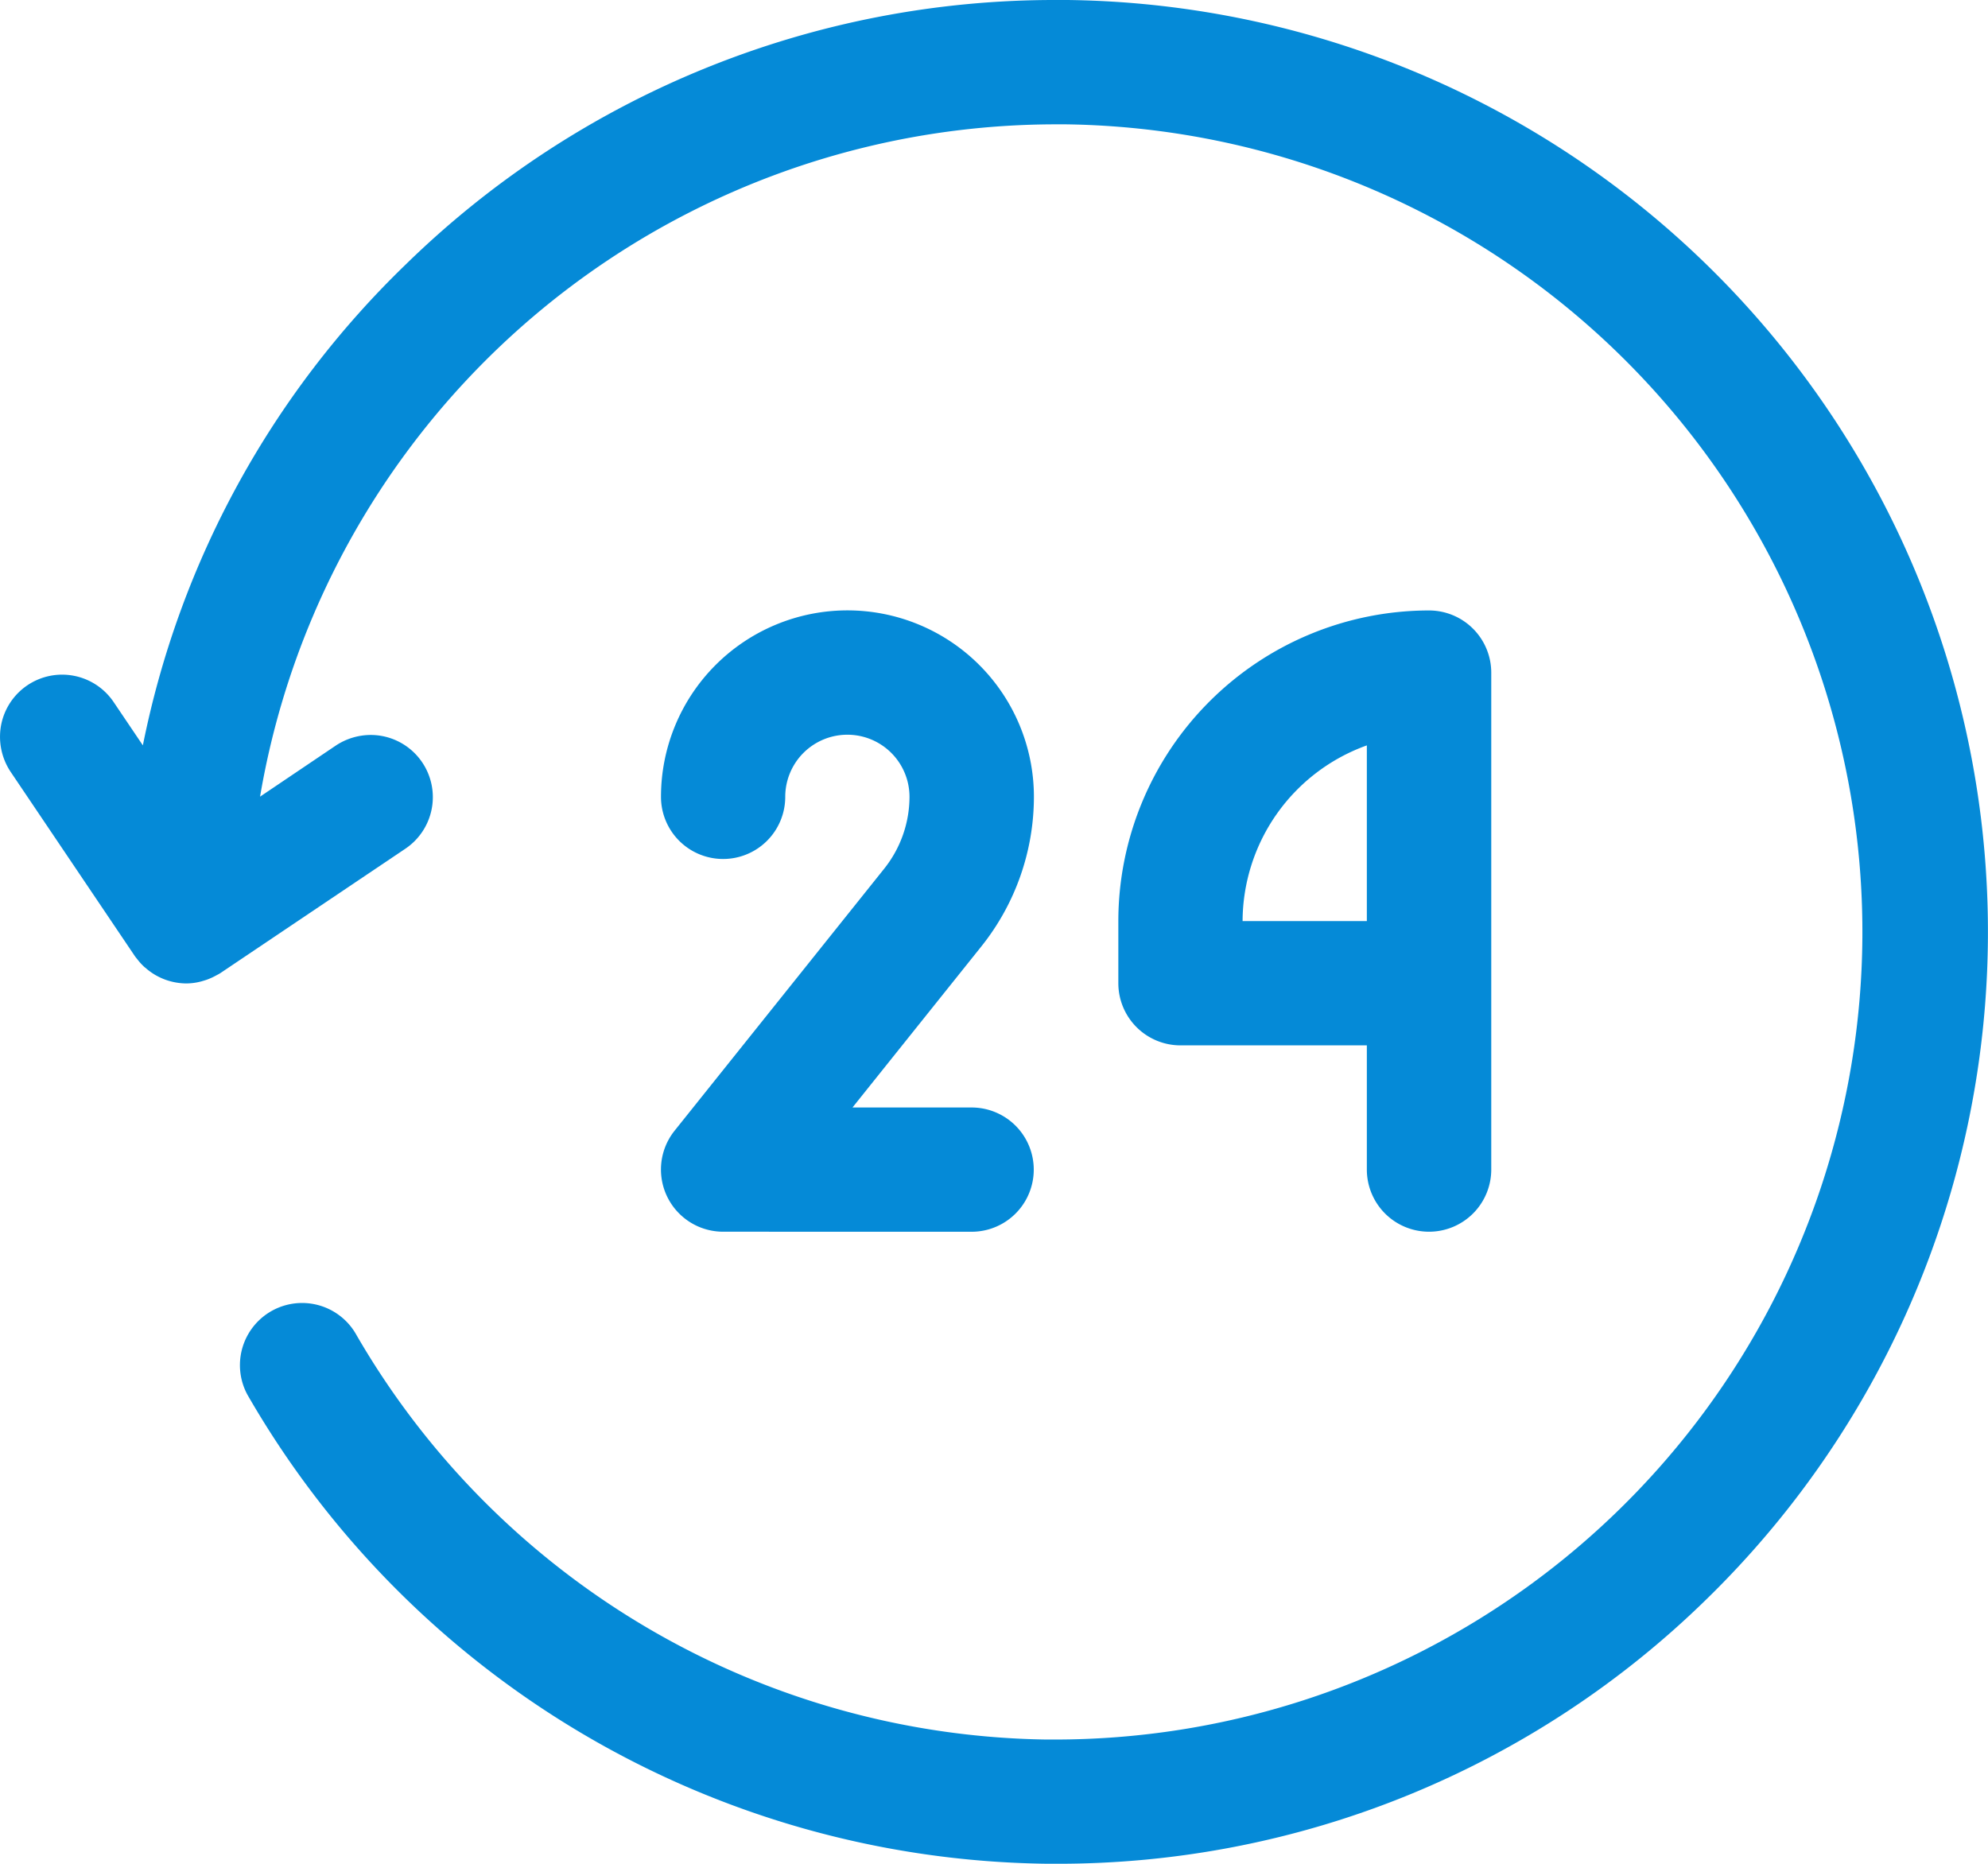
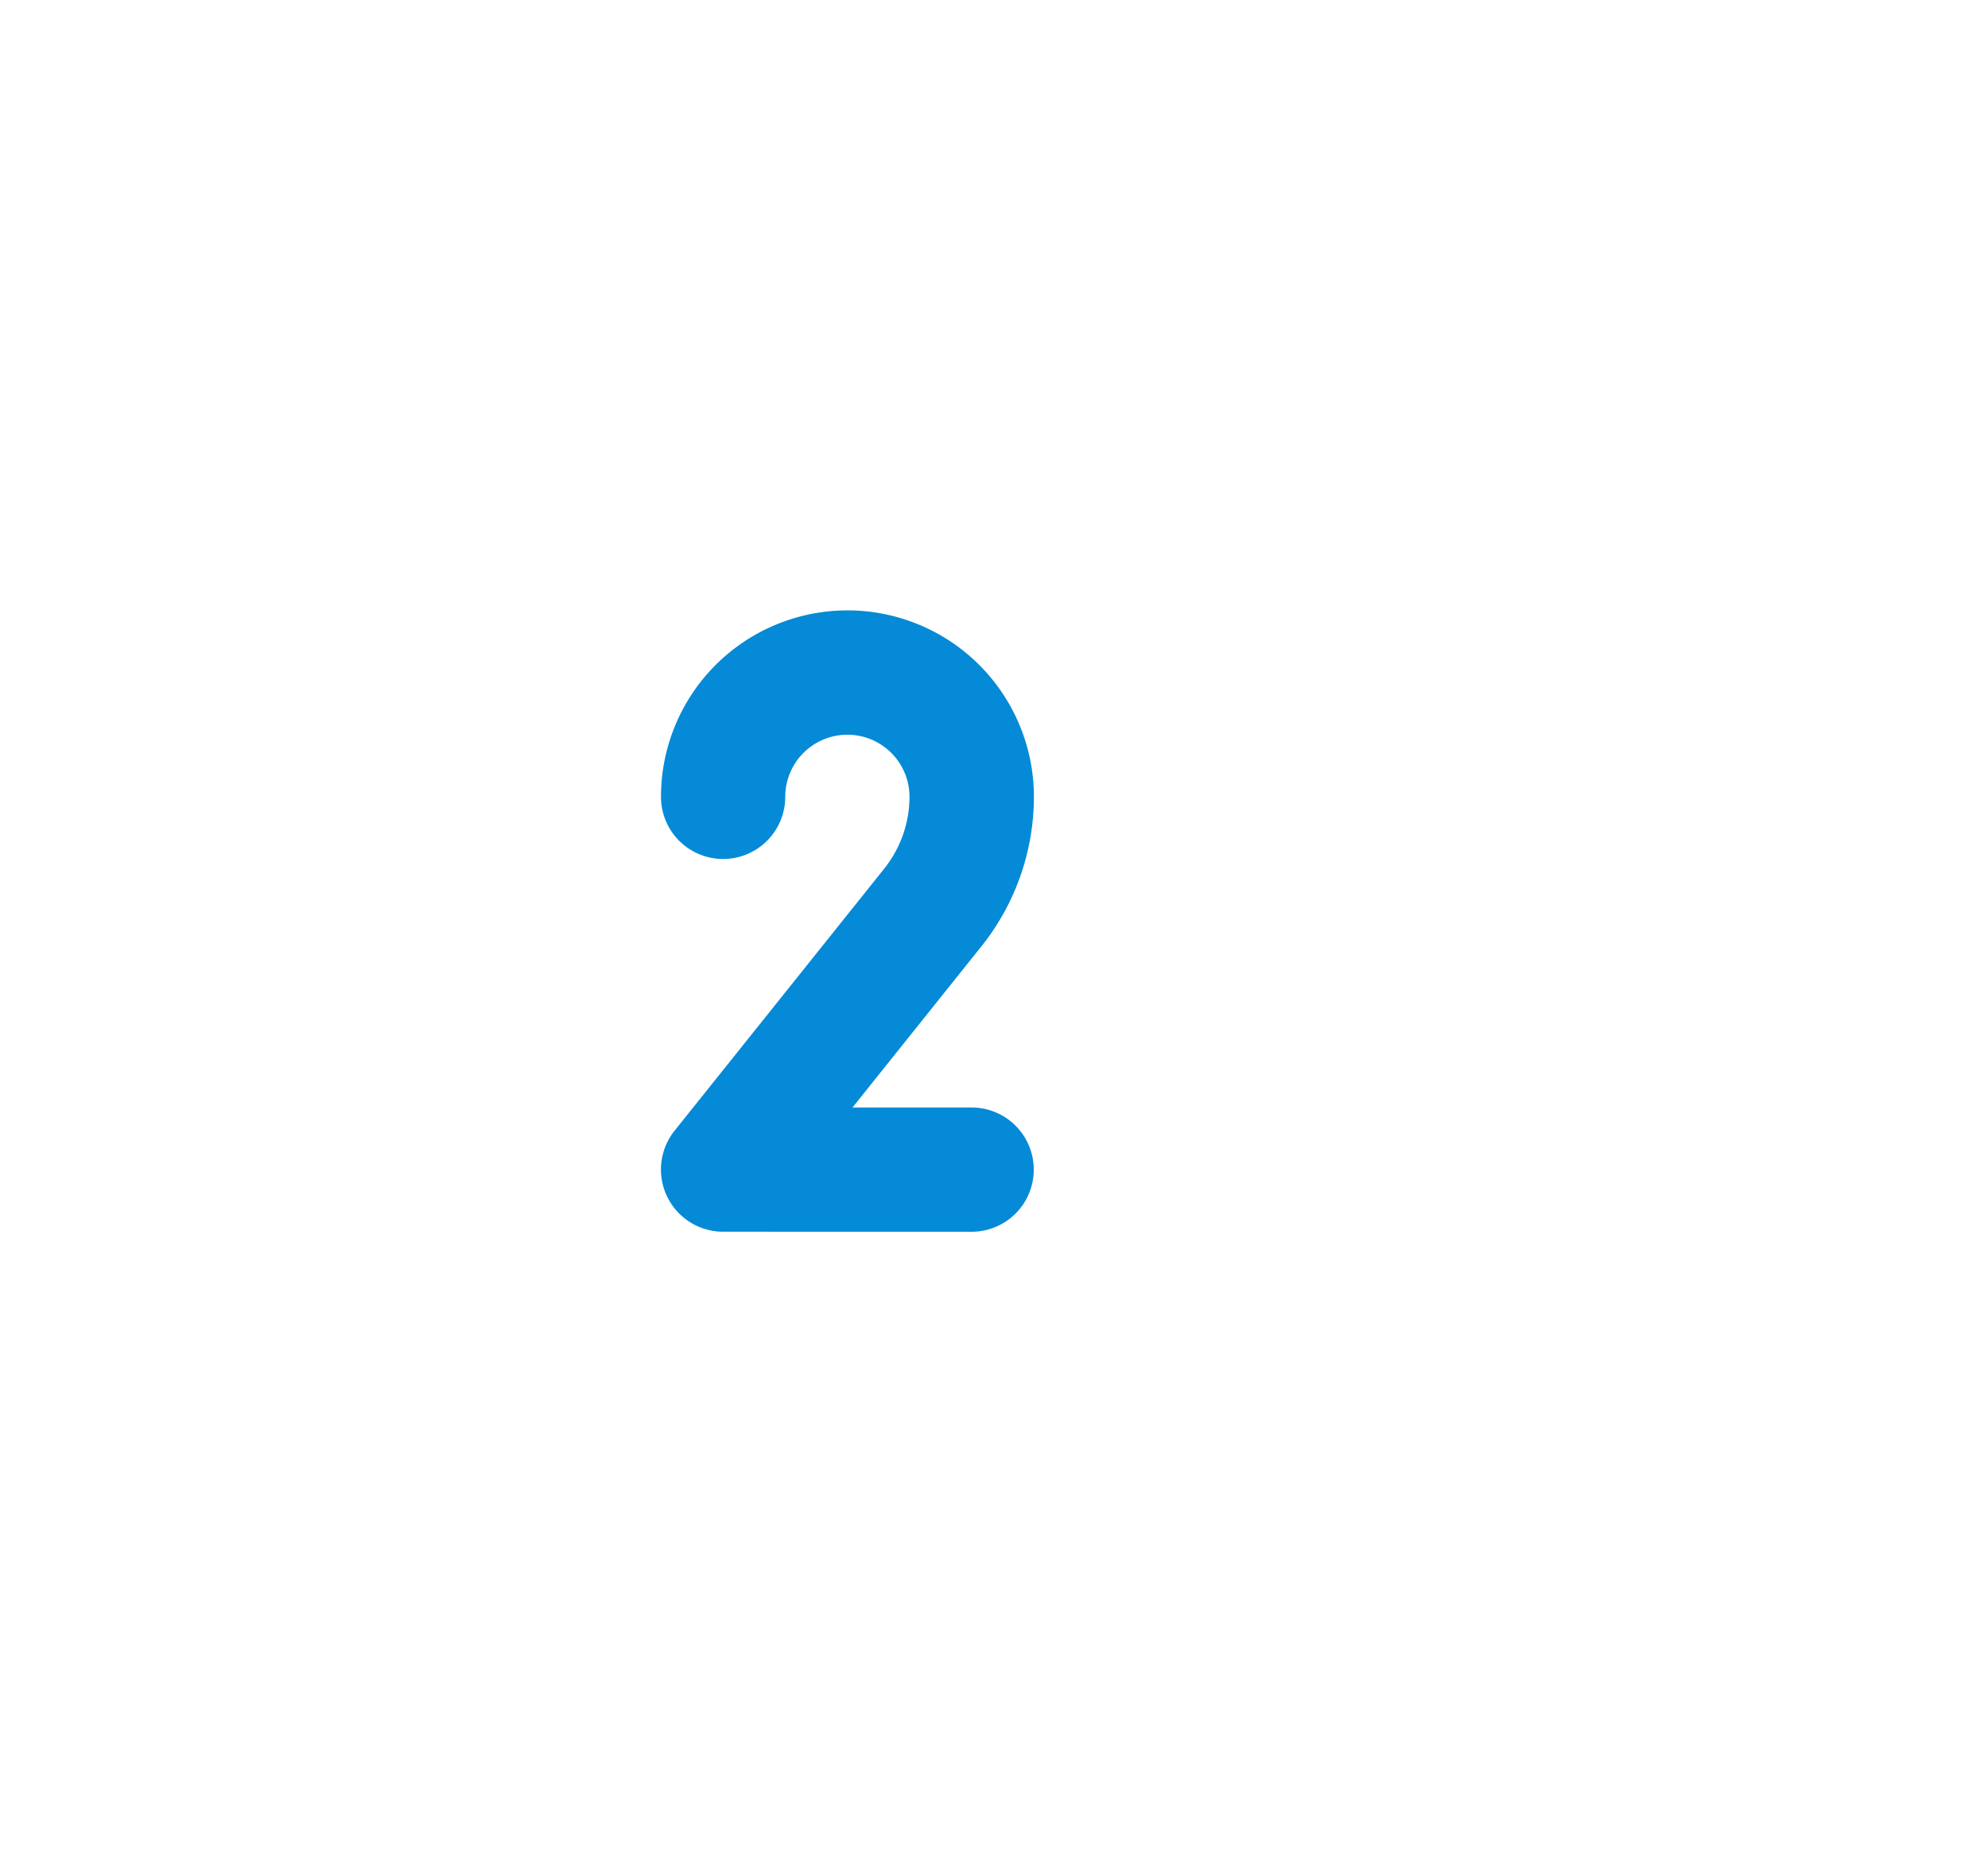
<svg xmlns="http://www.w3.org/2000/svg" width="50.11" height="46.98" viewBox="0 0 50.11 46.98">
  <defs>
    <style>.a{fill:#058ad7;}</style>
  </defs>
  <g transform="translate(0.001 -0.754)">
-     <path class="a" d="M21.33,20.909a1.567,1.567,0,0,1-1.566-1.566V16.212h-4.7A1.567,1.567,0,0,1,13.5,14.646V13.08a7.838,7.838,0,0,1,7.83-7.83A1.569,1.569,0,0,1,22.9,6.816V19.343A1.568,1.568,0,0,1,21.33,20.909Zm-1.566-7.83V8.651a4.724,4.724,0,0,0-3.132,4.428Z" transform="translate(14.688 10.891)" />
    <path class="a" d="M9.066,20.909a1.567,1.567,0,0,1-1.224-2.545l5.285-6.606a2.911,2.911,0,0,0,.637-1.81,1.566,1.566,0,1,0-3.132,0,1.566,1.566,0,0,1-3.132,0,4.7,4.7,0,0,1,9.4,0,6.044,6.044,0,0,1-1.324,3.769l-3.249,4.061H15.33a1.566,1.566,0,0,1,0,3.132Z" transform="translate(9.16 10.891)" />
-     <path class="a" d="M26.334,47.73a23.582,23.582,0,0,1-20.1-11.824,1.567,1.567,0,0,1,2.718-1.558A20.435,20.435,0,0,0,26.371,44.6h.2a20.357,20.357,0,0,0,.3-40.712l-.317,0a20.355,20.355,0,0,0-20,16.946l1.913-1.29a1.6,1.6,0,0,1,.875-.265,1.567,1.567,0,0,1,.875,2.867L5.571,25.27a.841.841,0,0,1-.106.061,1.616,1.616,0,0,1-.248.115c-.052.019-.092.029-.134.042a1.472,1.472,0,0,1-.393.054,1.559,1.559,0,0,1-.37-.048h0A1.5,1.5,0,0,1,4,25.375c-.015-.006-.054-.029-.067-.035a1.579,1.579,0,0,1-.225-.155L3.63,25.12a1.47,1.47,0,0,1-.173-.192c-.023-.027-.046-.056-.065-.084L.266,20.207a1.594,1.594,0,0,1-.238-1.182,1.566,1.566,0,0,1,2.835-.576L3.6,19.541A23.165,23.165,0,0,1,10.217,7.429,23.4,23.4,0,0,1,26.655.754l.253,0a23.49,23.49,0,0,1,16.115,40.3,23.356,23.356,0,0,1-16.4,6.677Z" transform="translate(0 0)" />
  </g>
</svg>